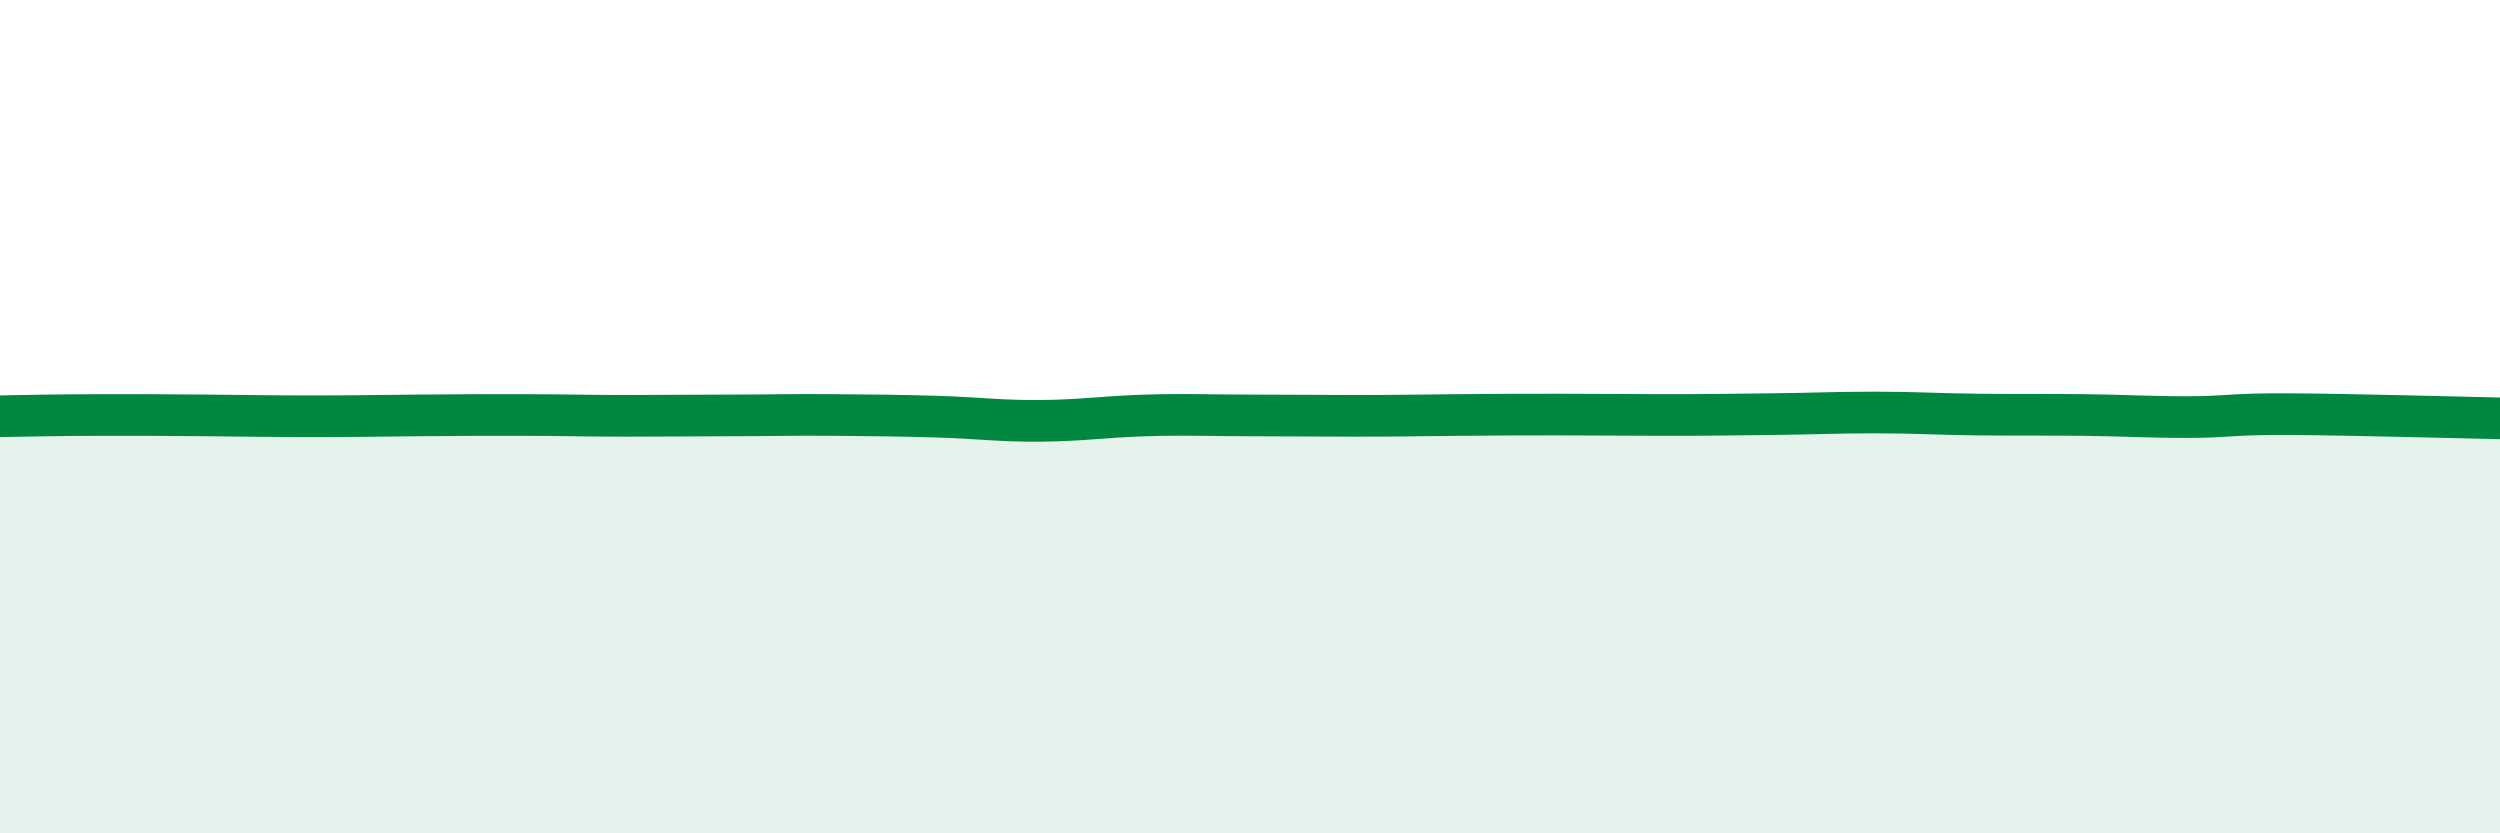
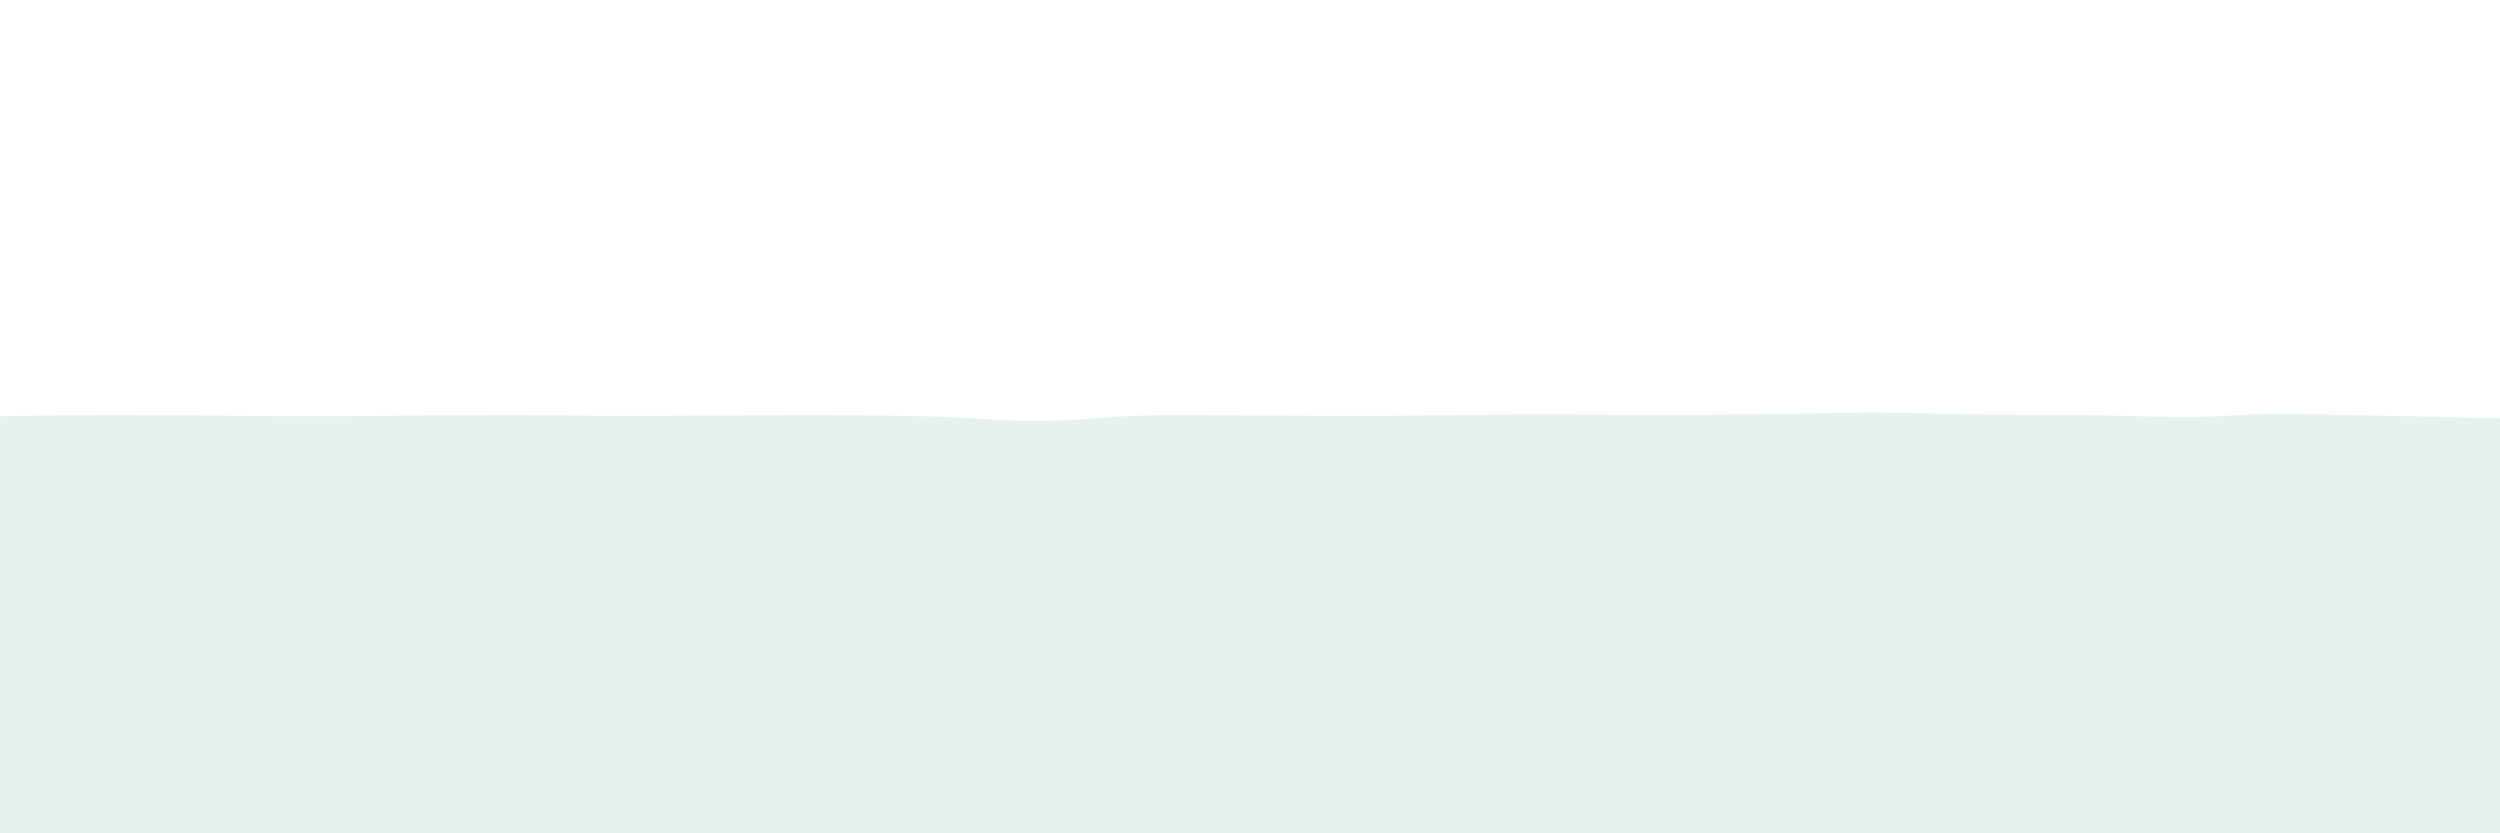
<svg xmlns="http://www.w3.org/2000/svg" width="60" height="20" viewBox="0 0 60 20">
  <path d="M 0,9.99 C 0.5,9.98 1.5,9.96 2.5,9.96 C 3.5,9.96 4,9.96 5,9.97 C 6,9.98 6.5,9.99 7.5,9.99 C 8.5,9.99 9,9.98 10,9.97 C 11,9.96 11.5,9.96 12.5,9.96 C 13.5,9.96 14,9.98 15,9.98 C 16,9.98 16.5,9.97 17.5,9.97 C 18.5,9.97 19,9.95 20,9.96 C 21,9.97 21.5,9.97 22.5,10 C 23.5,10.03 24,10.11 25,10.1 C 26,10.09 26.5,10 27.5,9.97 C 28.5,9.94 29,9.97 30,9.97 C 31,9.97 31.5,9.98 32.5,9.98 C 33.5,9.98 34,9.97 35,9.96 C 36,9.95 36.5,9.95 37.5,9.95 C 38.5,9.95 39,9.96 40,9.96 C 41,9.96 41.5,9.95 42.5,9.94 C 43.5,9.93 44,9.9 45,9.9 C 46,9.9 46.5,9.94 47.5,9.95 C 48.5,9.96 49,9.95 50,9.96 C 51,9.97 51.5,10.01 52.5,10.01 C 53.5,10.01 53.5,9.93 55,9.94 C 56.5,9.95 59,10.02 60,10.04L60 20L0 20Z" fill="#008740" opacity="0.1" stroke-linecap="round" stroke-linejoin="round" />
-   <path d="M 0,9.99 C 0.5,9.98 1.5,9.96 2.5,9.96 C 3.5,9.96 4,9.96 5,9.97 C 6,9.98 6.5,9.99 7.5,9.99 C 8.5,9.99 9,9.98 10,9.97 C 11,9.96 11.5,9.96 12.5,9.96 C 13.5,9.96 14,9.98 15,9.98 C 16,9.98 16.5,9.97 17.5,9.97 C 18.5,9.97 19,9.95 20,9.96 C 21,9.97 21.5,9.97 22.5,10 C 23.5,10.03 24,10.11 25,10.1 C 26,10.09 26.5,10 27.5,9.97 C 28.5,9.94 29,9.97 30,9.97 C 31,9.97 31.5,9.98 32.5,9.98 C 33.5,9.98 34,9.97 35,9.96 C 36,9.95 36.5,9.95 37.5,9.95 C 38.5,9.95 39,9.96 40,9.96 C 41,9.96 41.5,9.95 42.5,9.94 C 43.5,9.93 44,9.9 45,9.9 C 46,9.9 46.5,9.94 47.5,9.95 C 48.5,9.96 49,9.95 50,9.96 C 51,9.97 51.5,10.01 52.5,10.01 C 53.5,10.01 53.5,9.93 55,9.94 C 56.5,9.95 59,10.02 60,10.04" stroke="#008740" stroke-width="1" fill="none" stroke-linecap="round" stroke-linejoin="round" />
</svg>